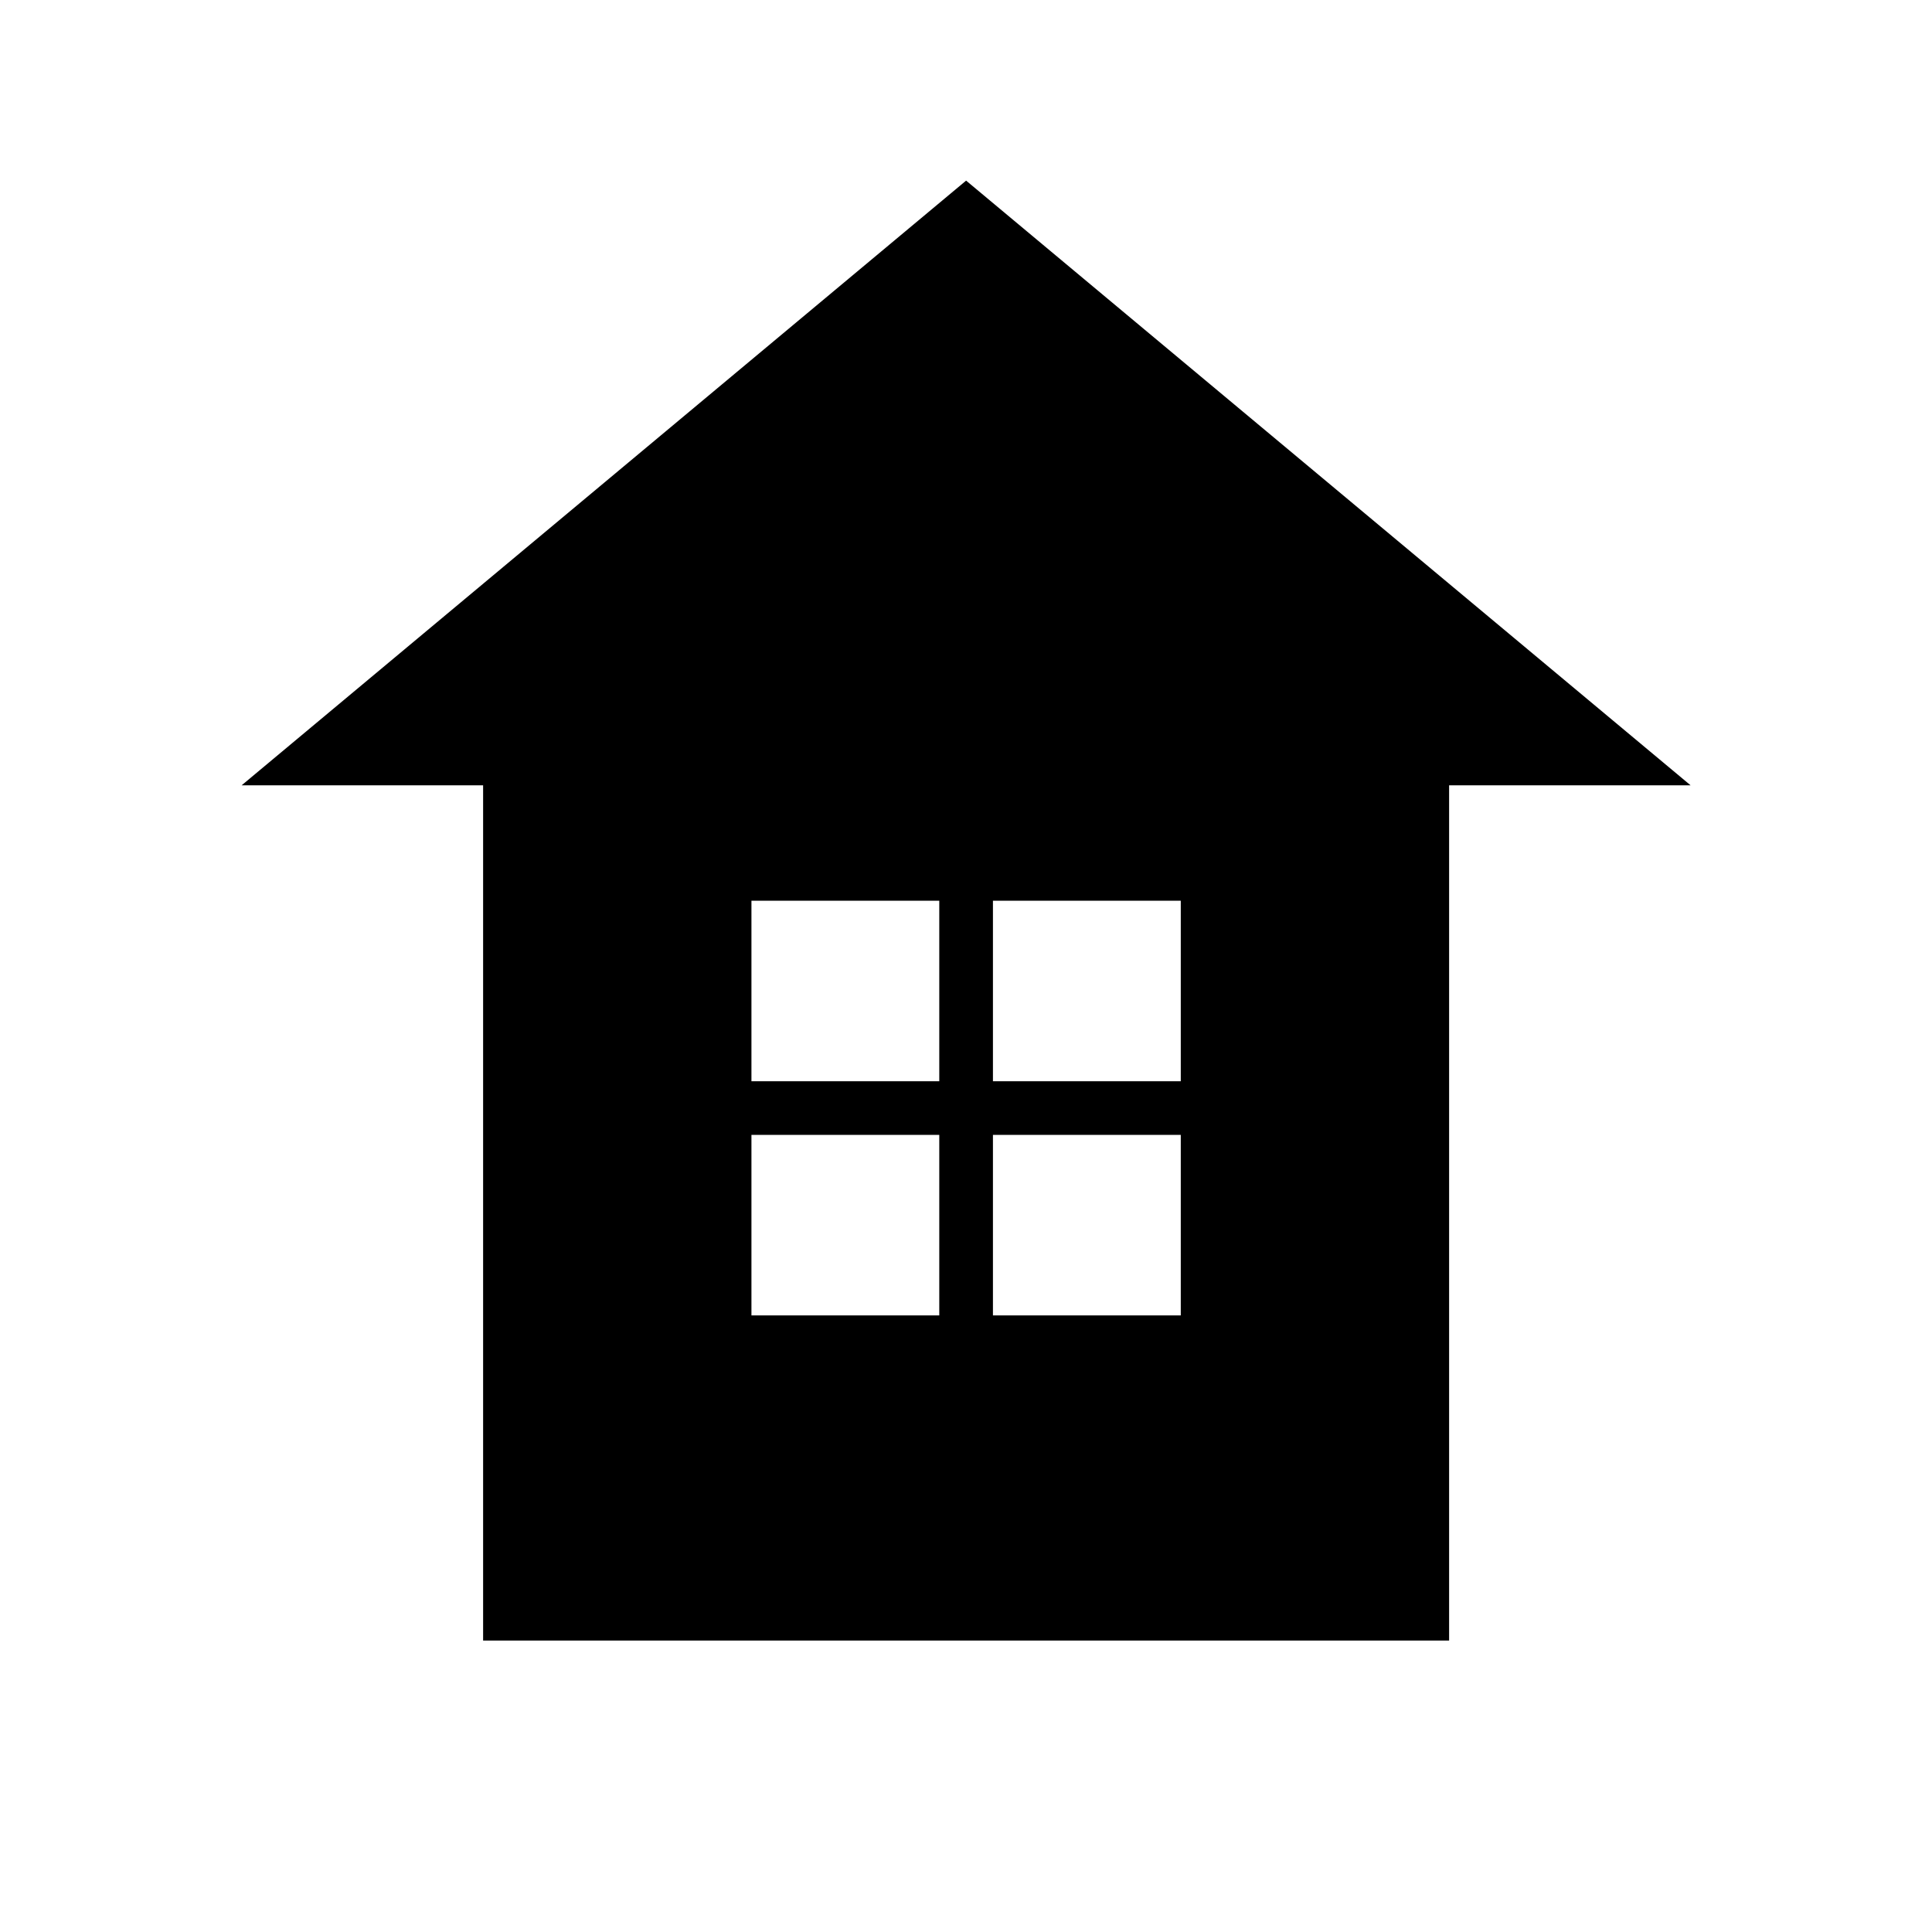
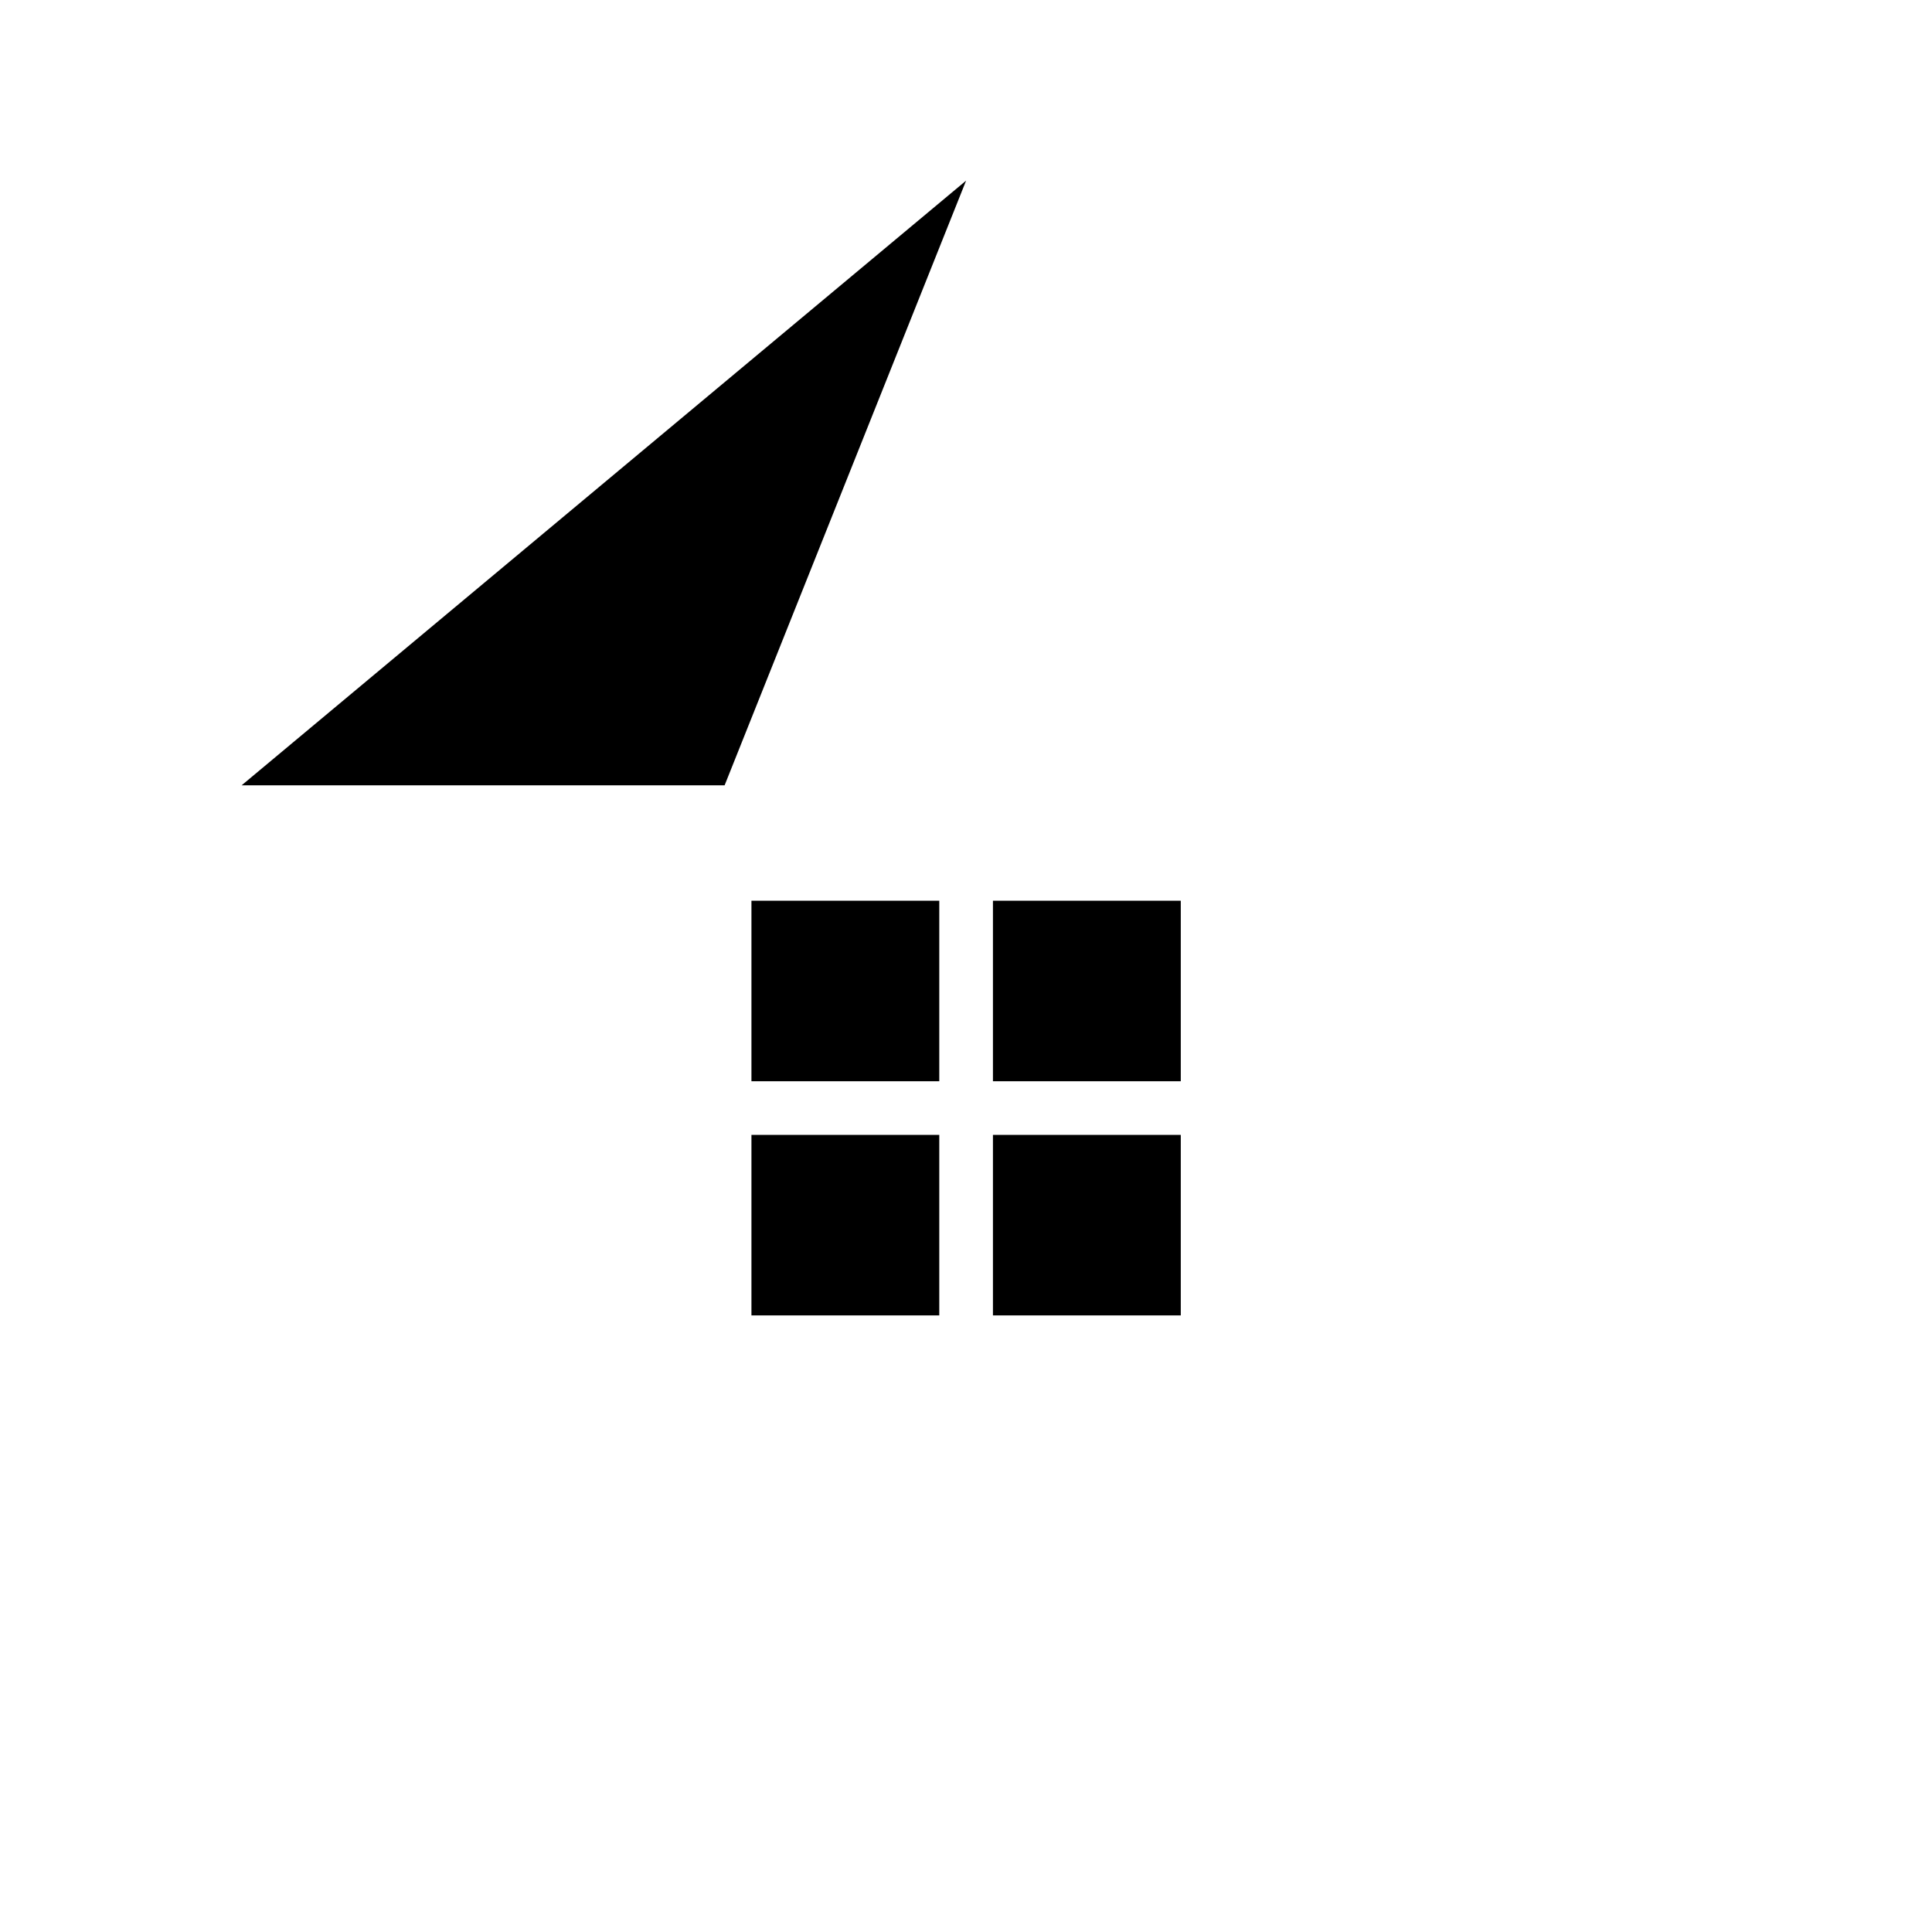
<svg xmlns="http://www.w3.org/2000/svg" version="1.1" id="Layer_1" x="0px" y="0px" width="72px" height="72px" viewBox="0 0 72 72" enable-background="new 0 0 72 72" xml:space="preserve">
-   <path d="M36.004,6.731l-27,22.536h9v31.872h36V29.267h9L36.004,6.731z M35.004,49.021h-7v-6.727h7V49.021z M35.004,40.295h-7v-6.727  h7V40.295z M44.004,49.021h-7v-6.727h7V49.021z M44.004,40.295h-7v-6.727h7V40.295z" />
+   <path d="M36.004,6.731l-27,22.536h9v31.872V29.267h9L36.004,6.731z M35.004,49.021h-7v-6.727h7V49.021z M35.004,40.295h-7v-6.727  h7V40.295z M44.004,49.021h-7v-6.727h7V49.021z M44.004,40.295h-7v-6.727h7V40.295z" />
</svg>